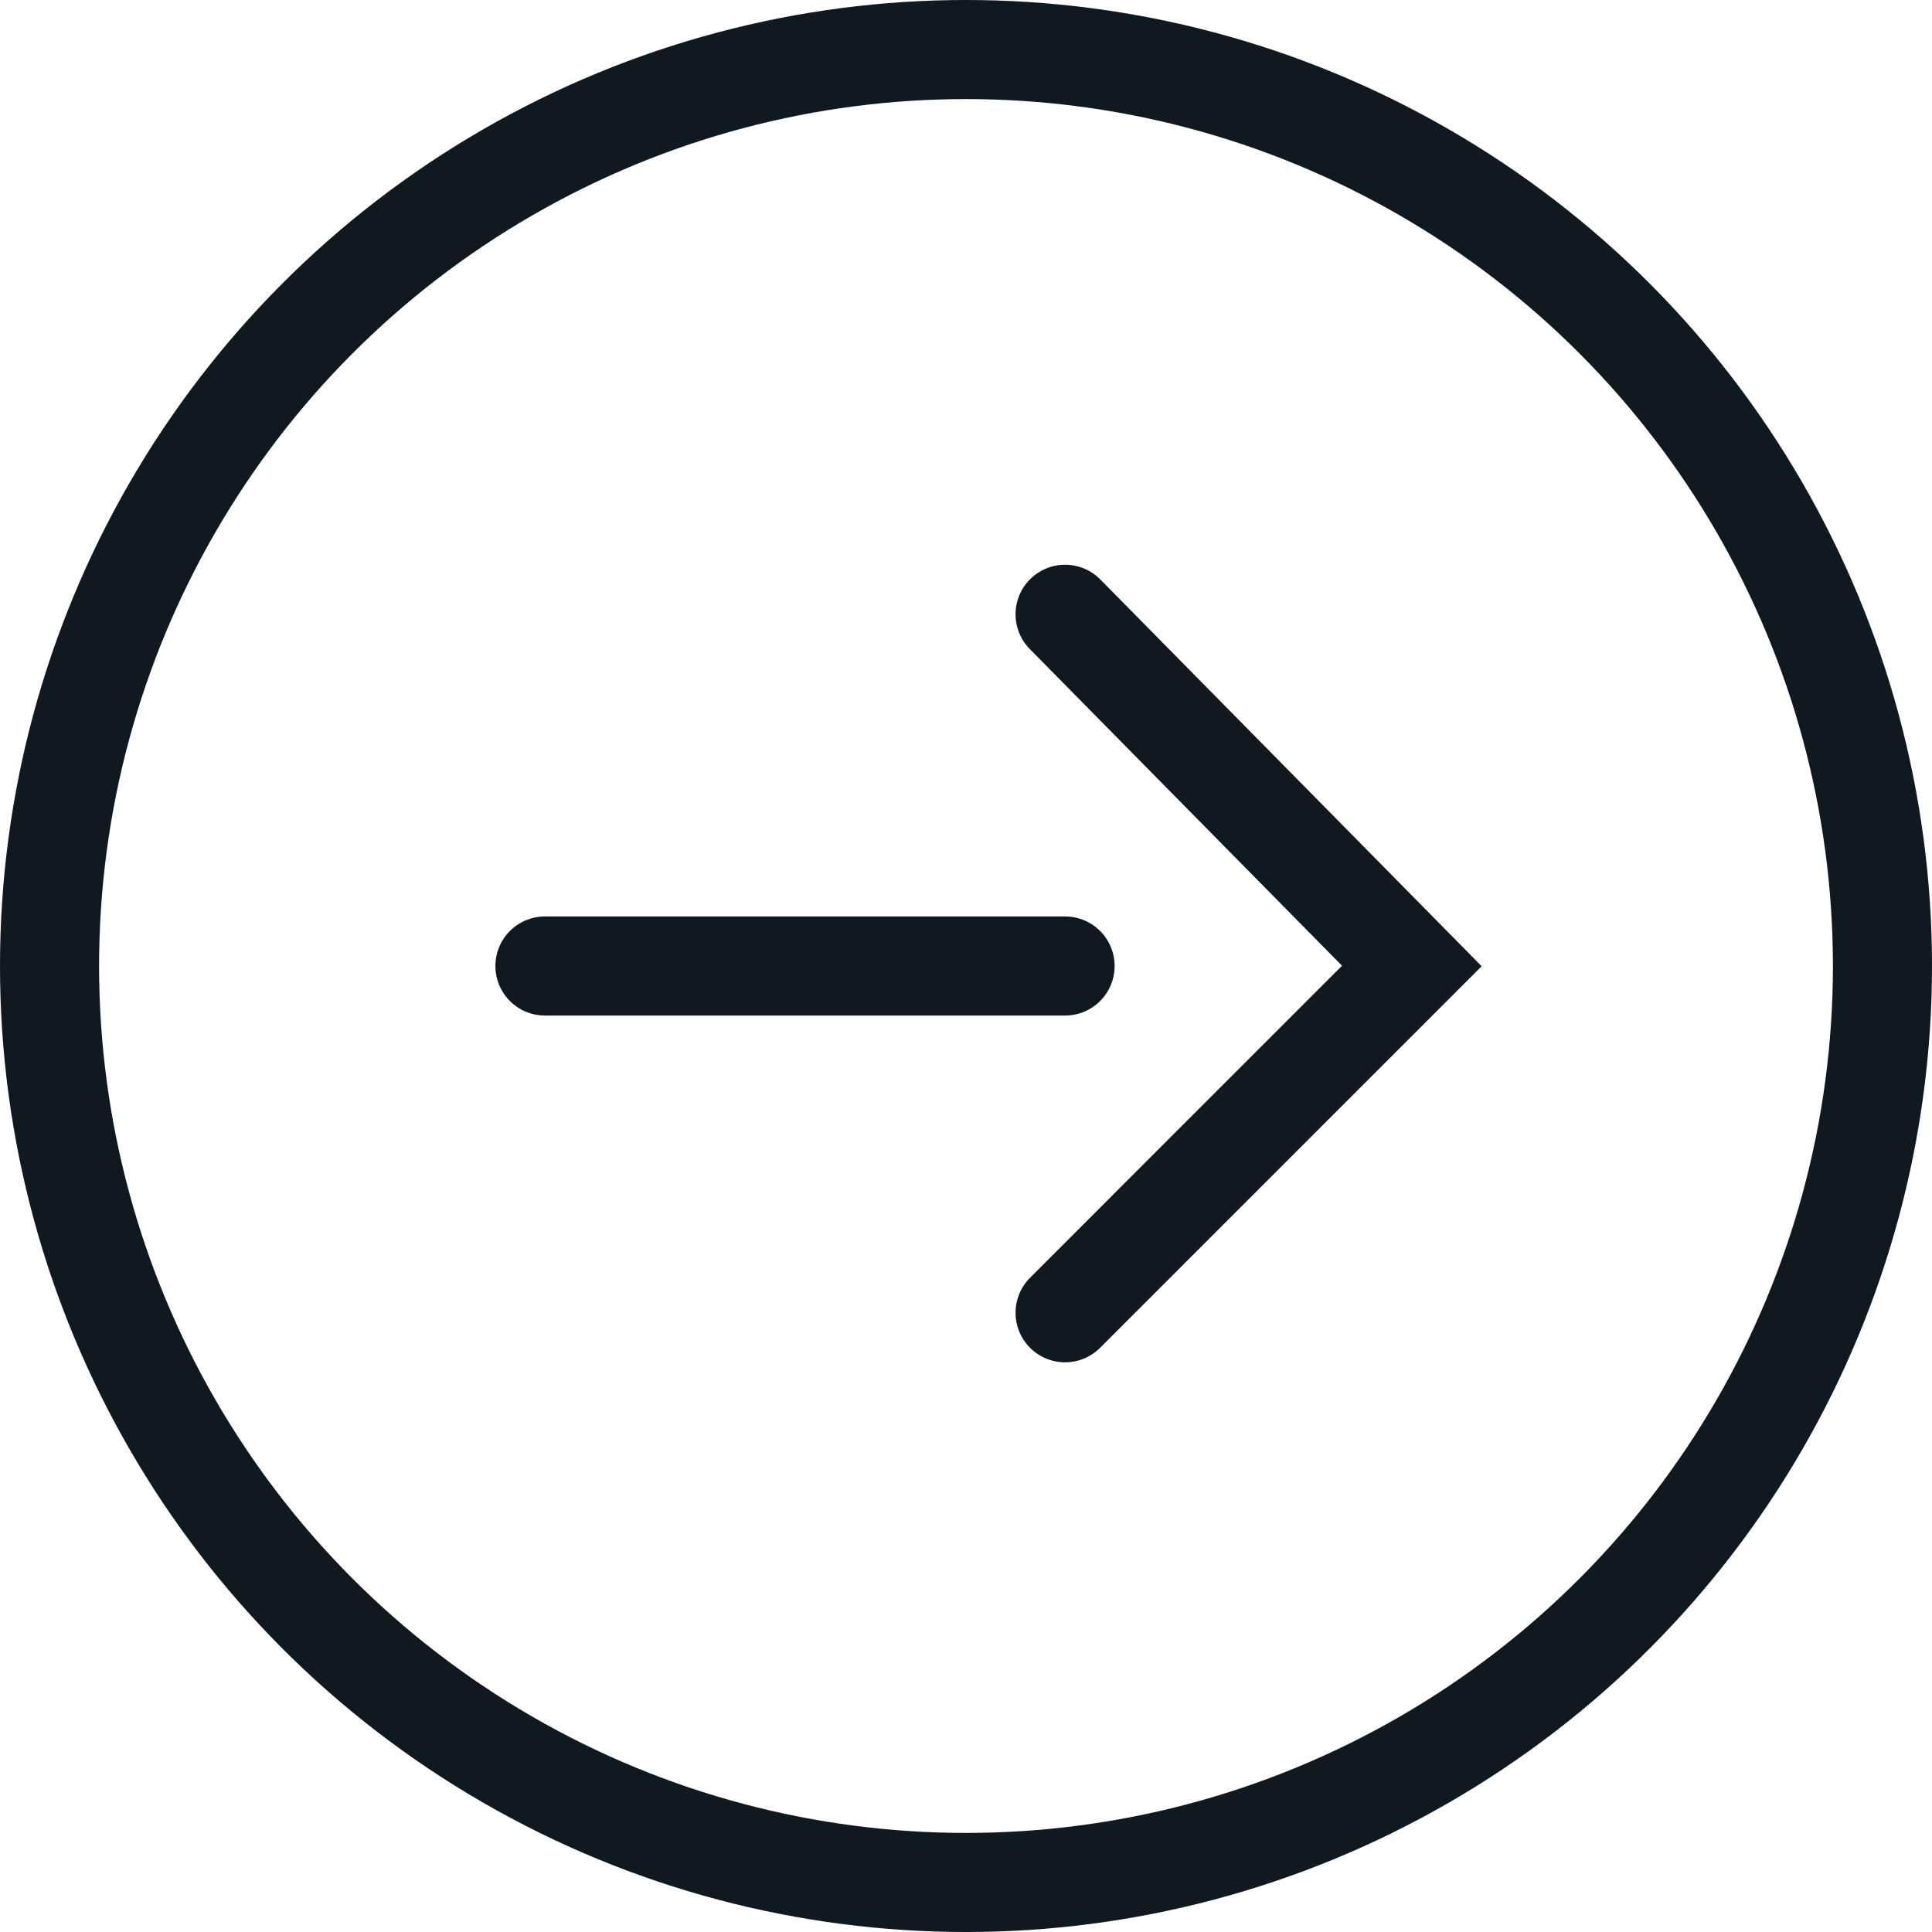
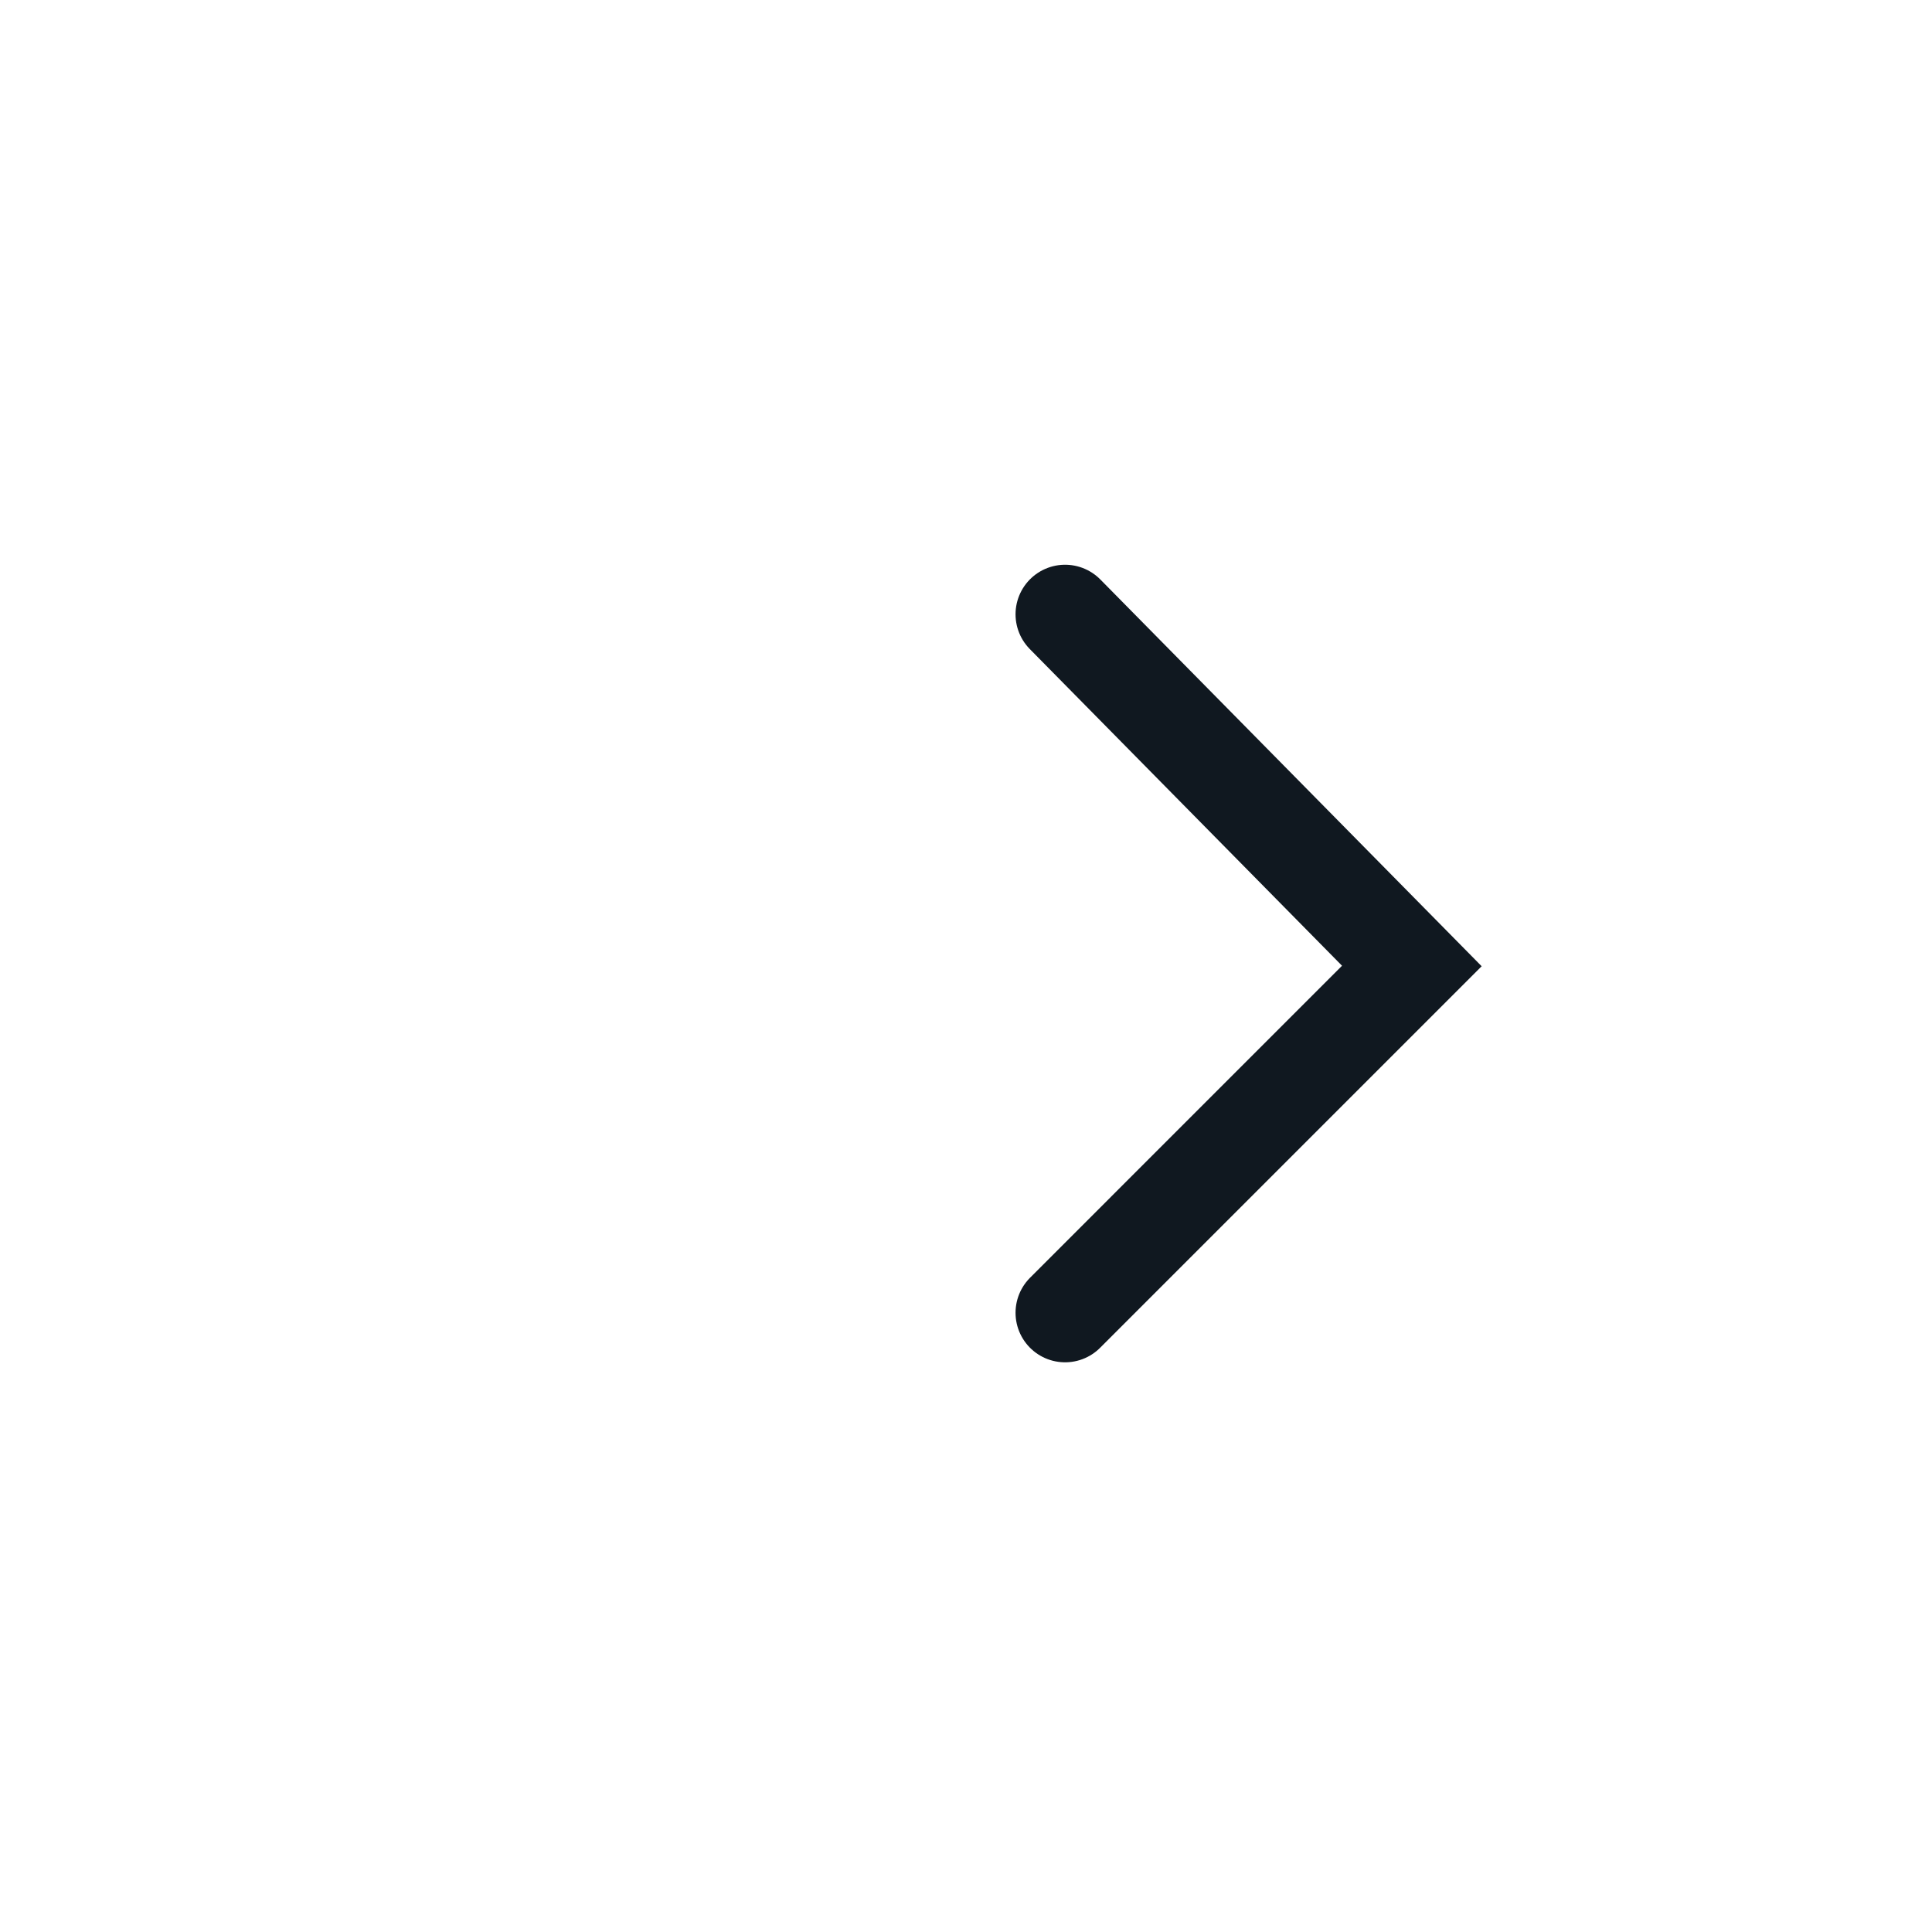
<svg xmlns="http://www.w3.org/2000/svg" version="1.1" id="Layer_1" x="0px" y="0px" viewBox="0 0 39 39" style="enable-background:new 0 0 39 39;" xml:space="preserve">
  <style type="text/css">
	.st0{fill:none;stroke:#101820;stroke-width:2;stroke-linecap:round;stroke-miterlimit:10;}
</style>
  <g>
-     <circle class="st0" cx="19.5" cy="19.5" r="18.5" />
    <g>
      <g>
        <polyline class="st0" points="21.5,12.4 28.5,19.5 21.5,26.5    " />
      </g>
-       <line class="st0" x1="21.5" y1="19.5" x2="11" y2="19.5" />
    </g>
  </g>
</svg>